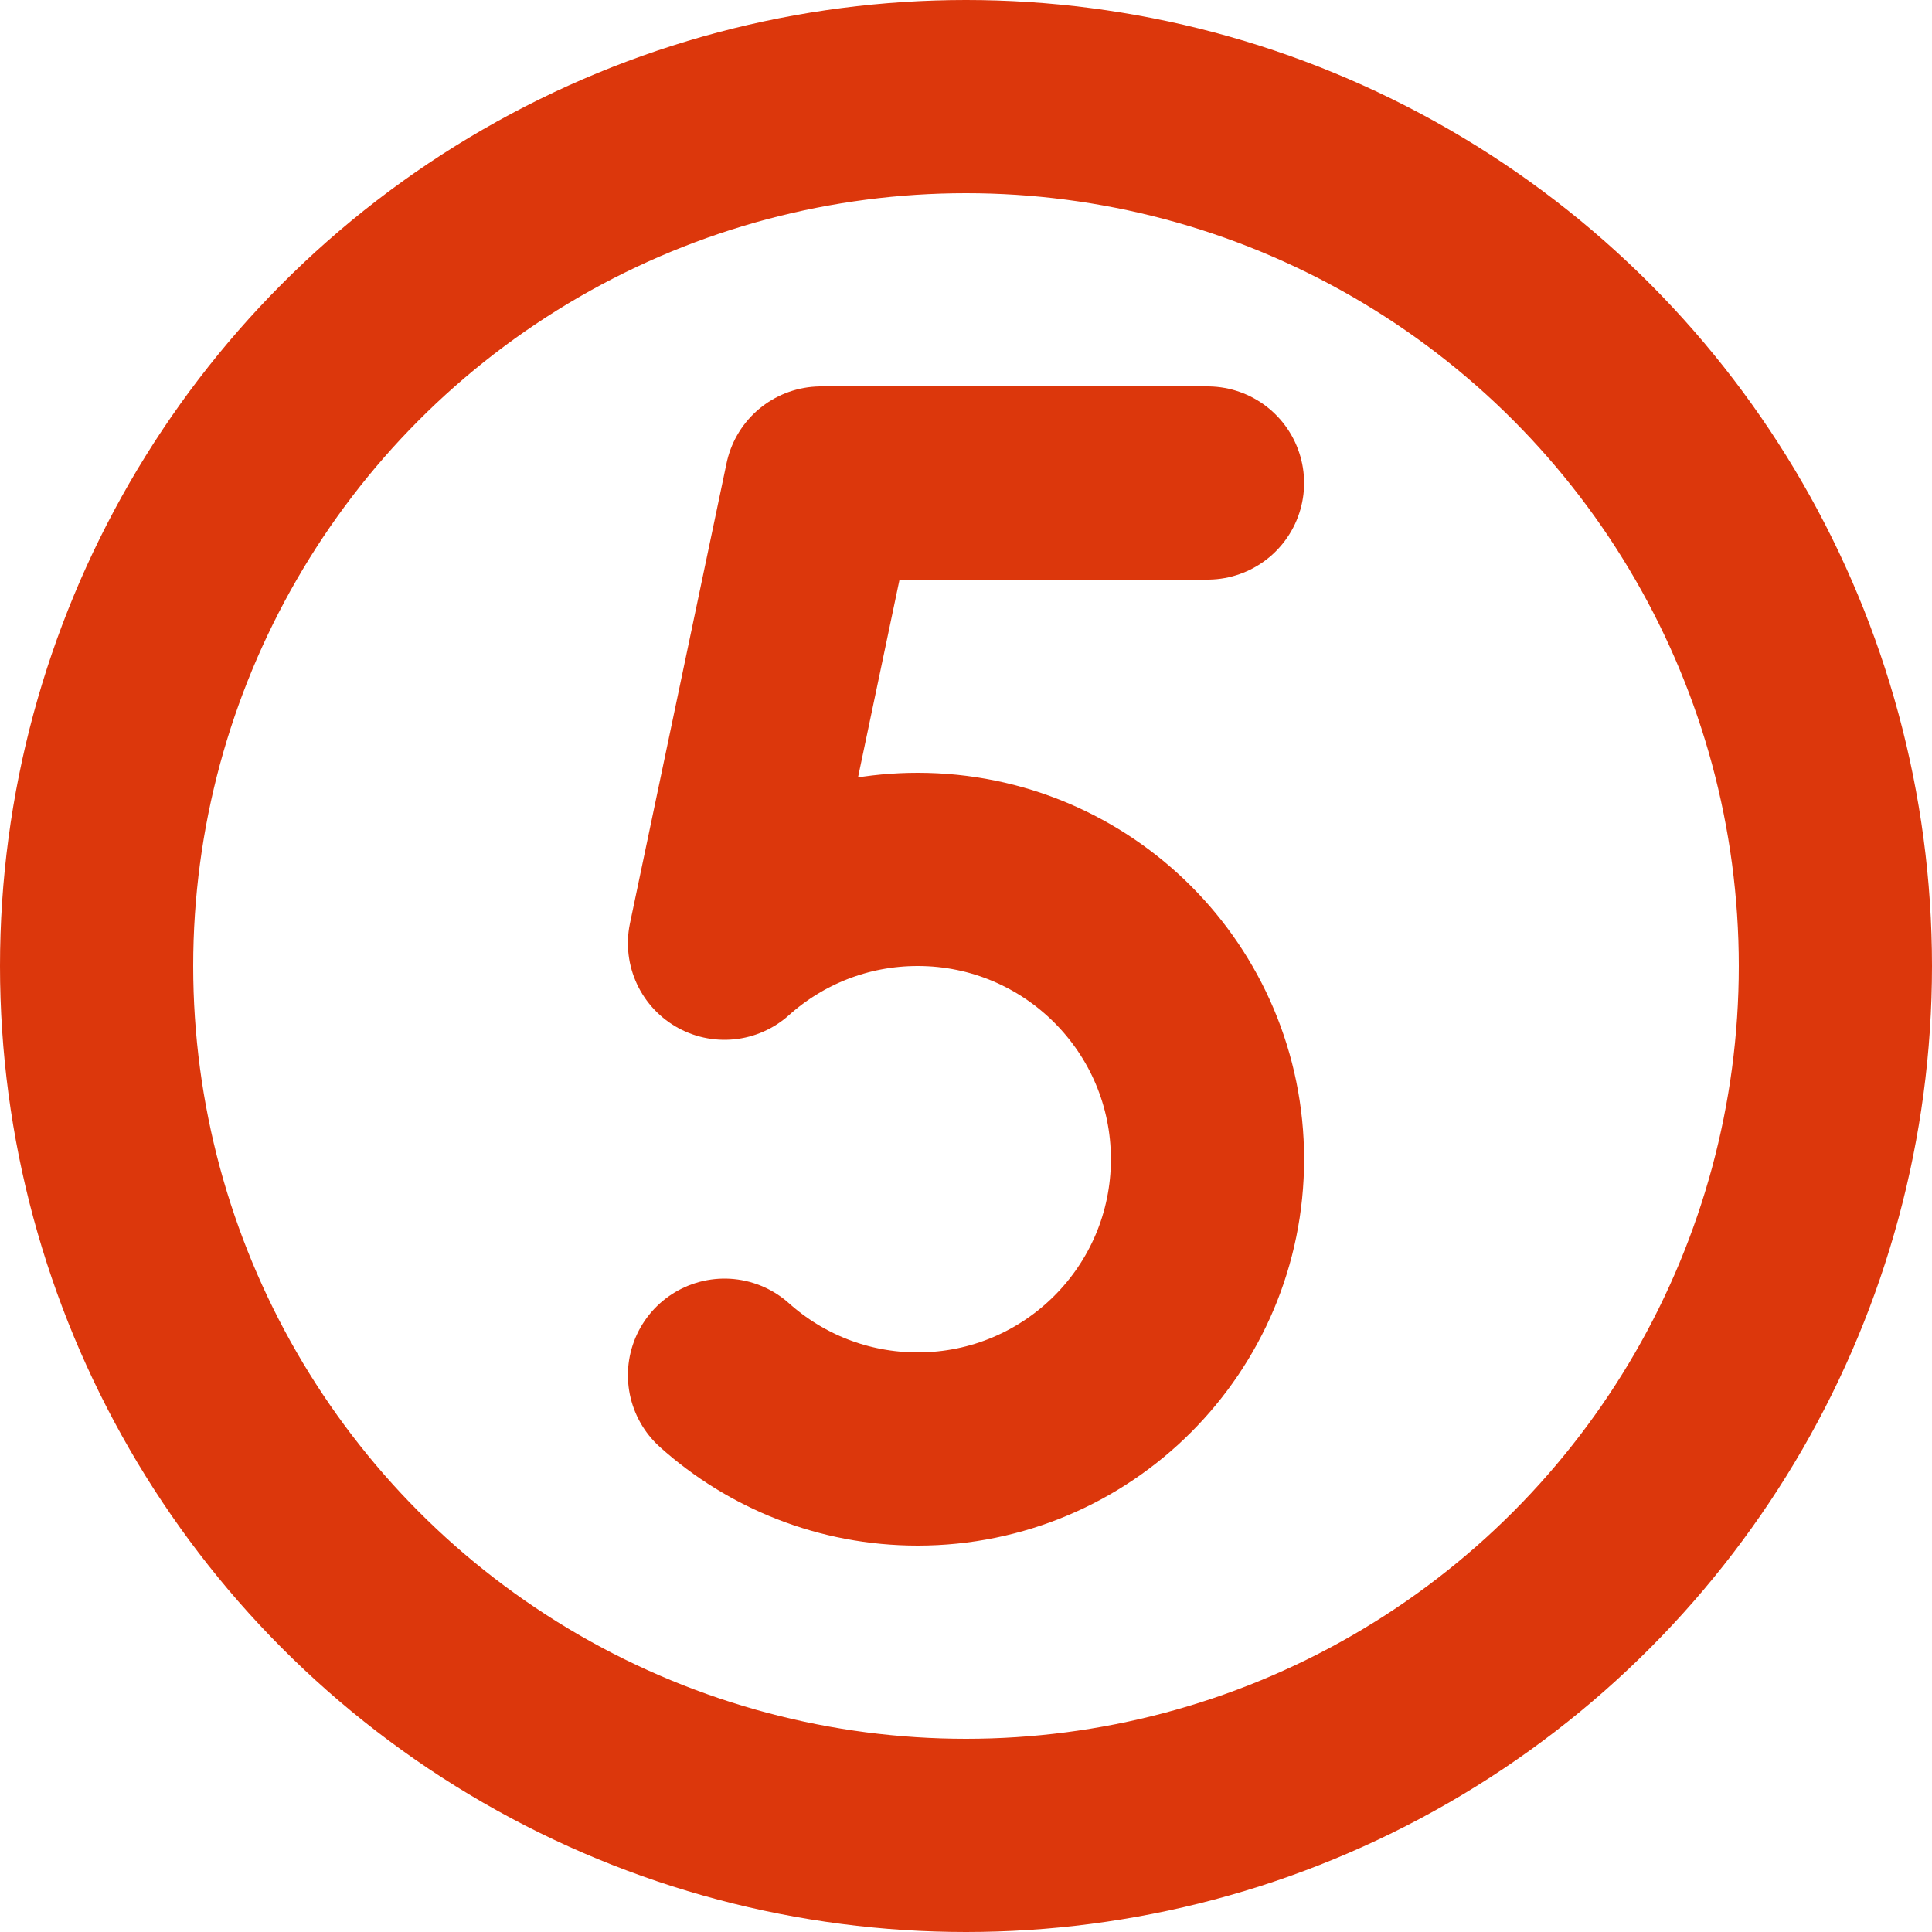
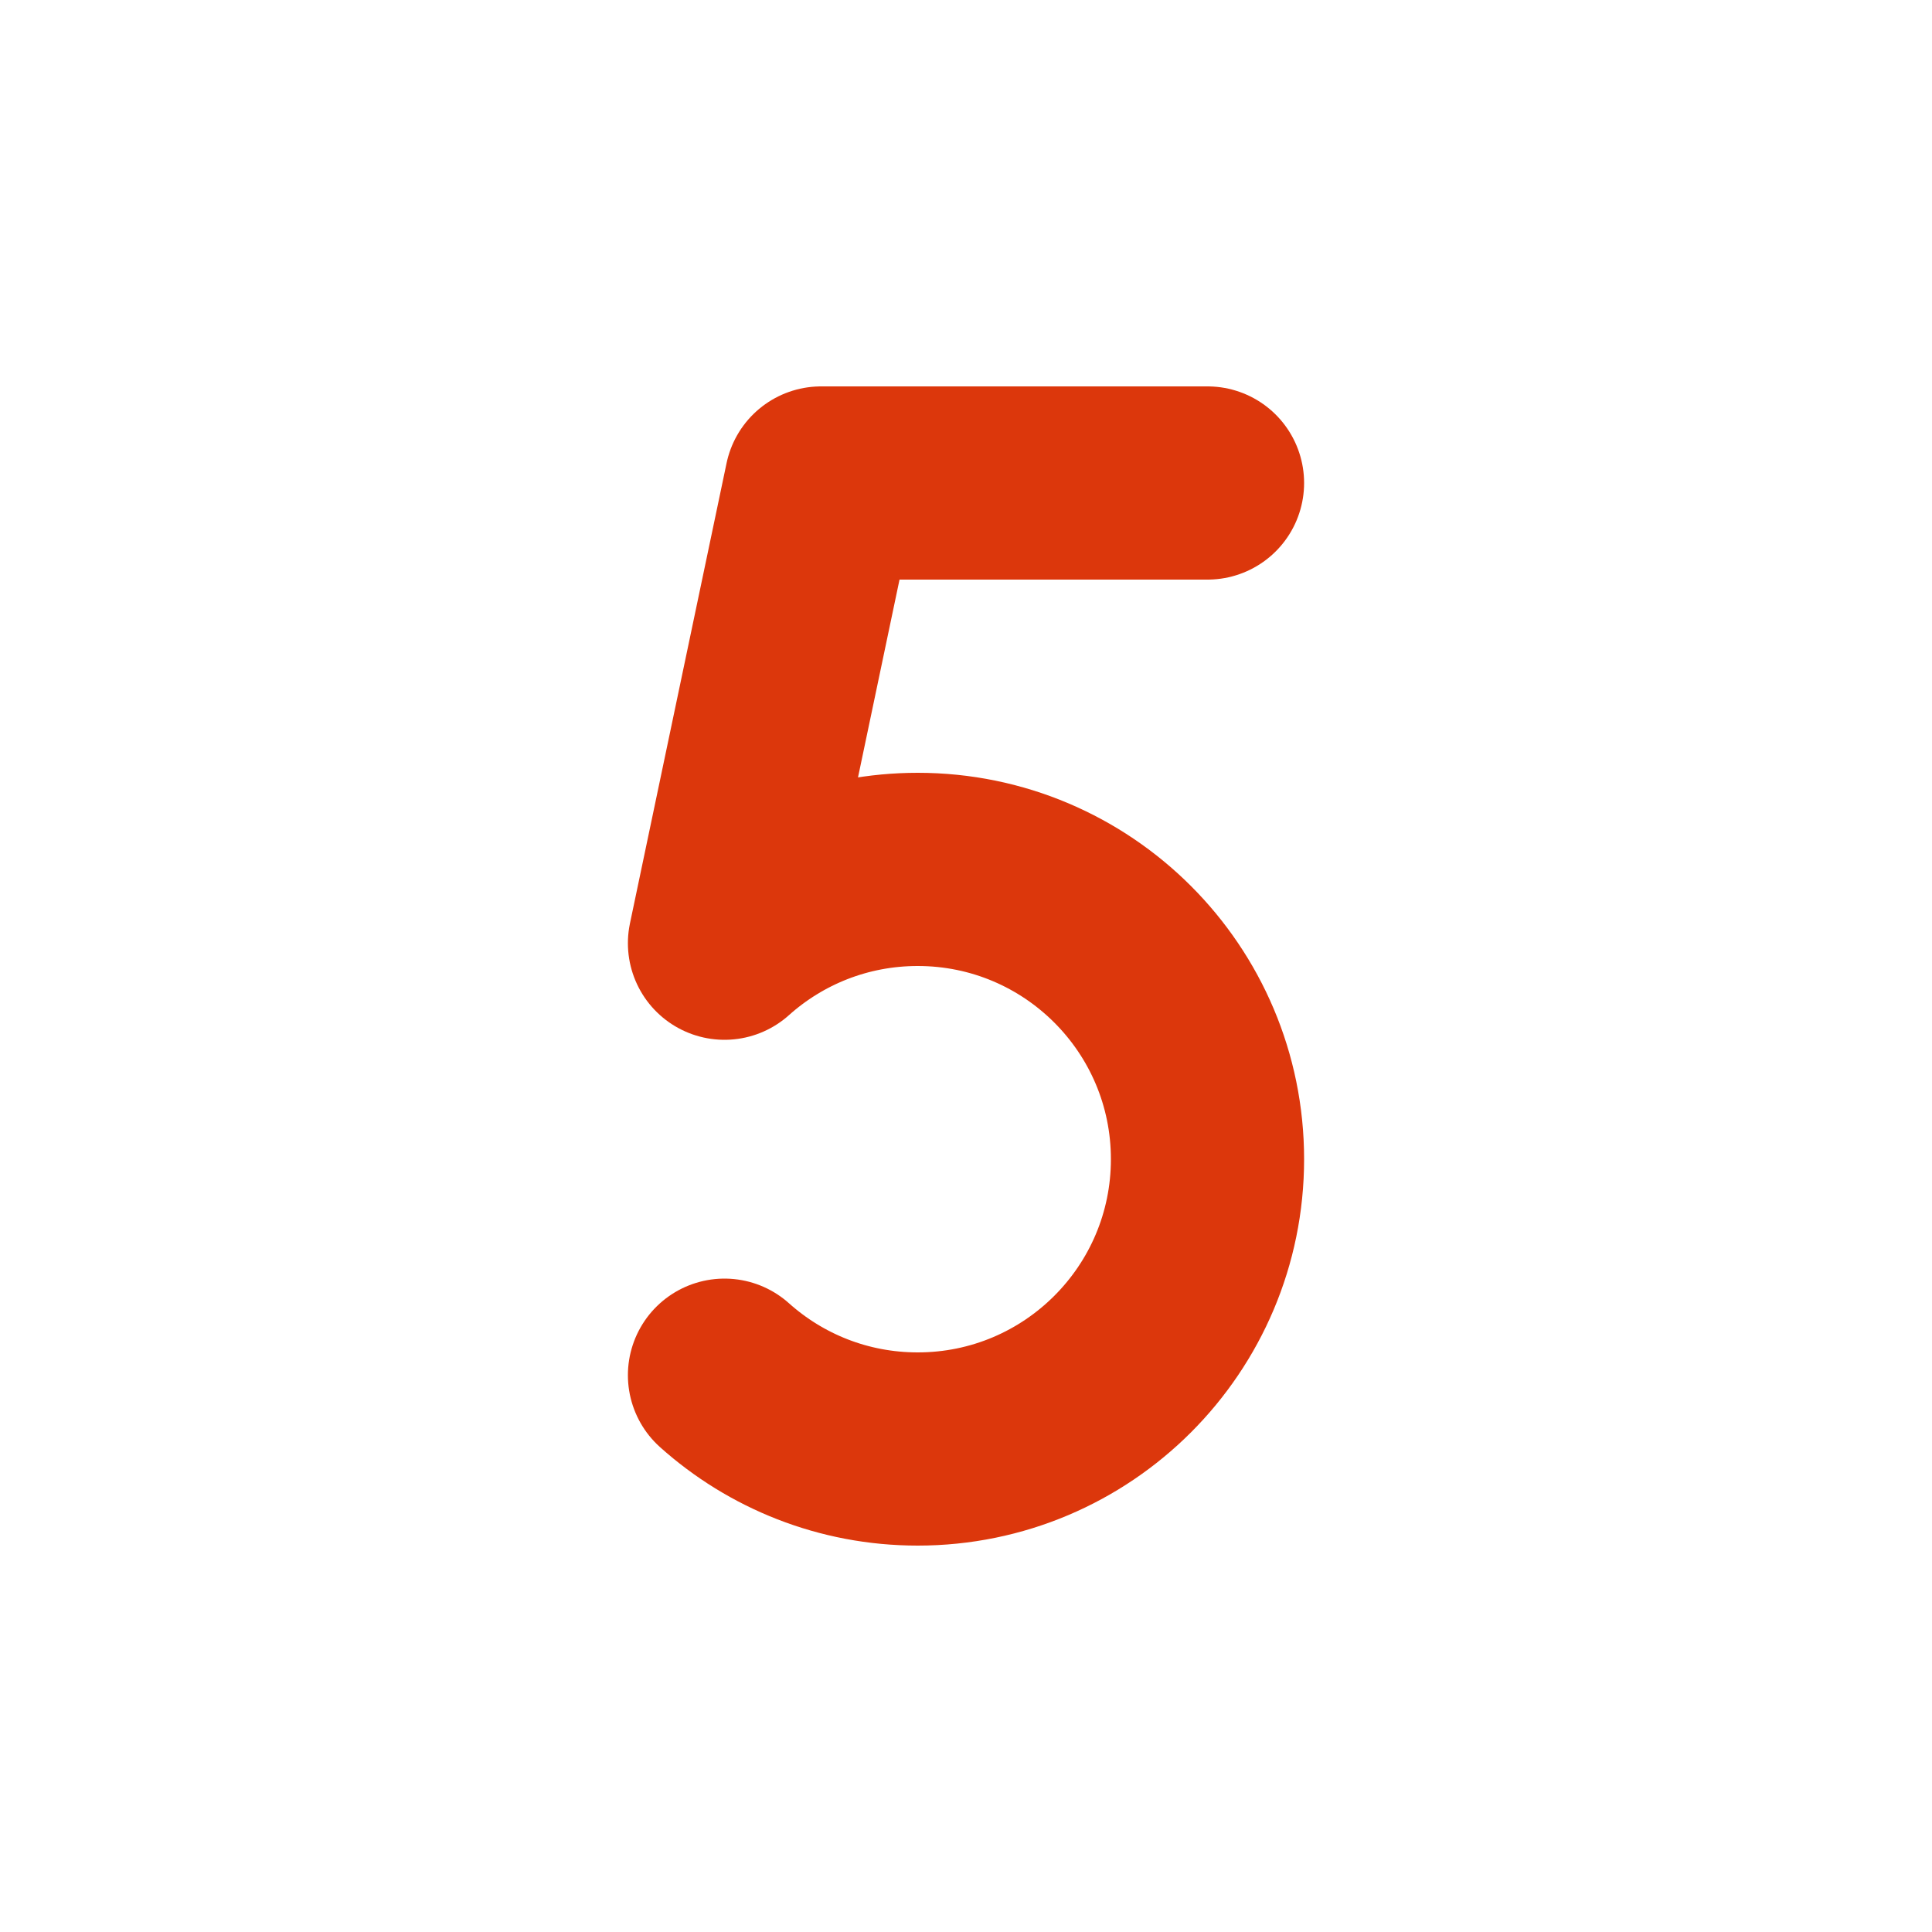
<svg xmlns="http://www.w3.org/2000/svg" width="50" height="50" viewBox="0 0 50 50" fill="none">
  <path d="M18.75 35.59C20.077 36.778 21.829 37.5 23.75 37.5C27.892 37.5 31.25 34.142 31.25 30C31.25 25.858 27.892 22.5 23.75 22.5C21.829 22.5 20.077 23.222 18.75 24.41L21.25 12.5H31.25" stroke="#DC370C" stroke-width="5" stroke-linecap="round" stroke-linejoin="round" />
-   <circle cx="25" cy="25" r="22.5" stroke="#DC370C" stroke-width="5" stroke-linecap="round" stroke-linejoin="round" />
</svg>